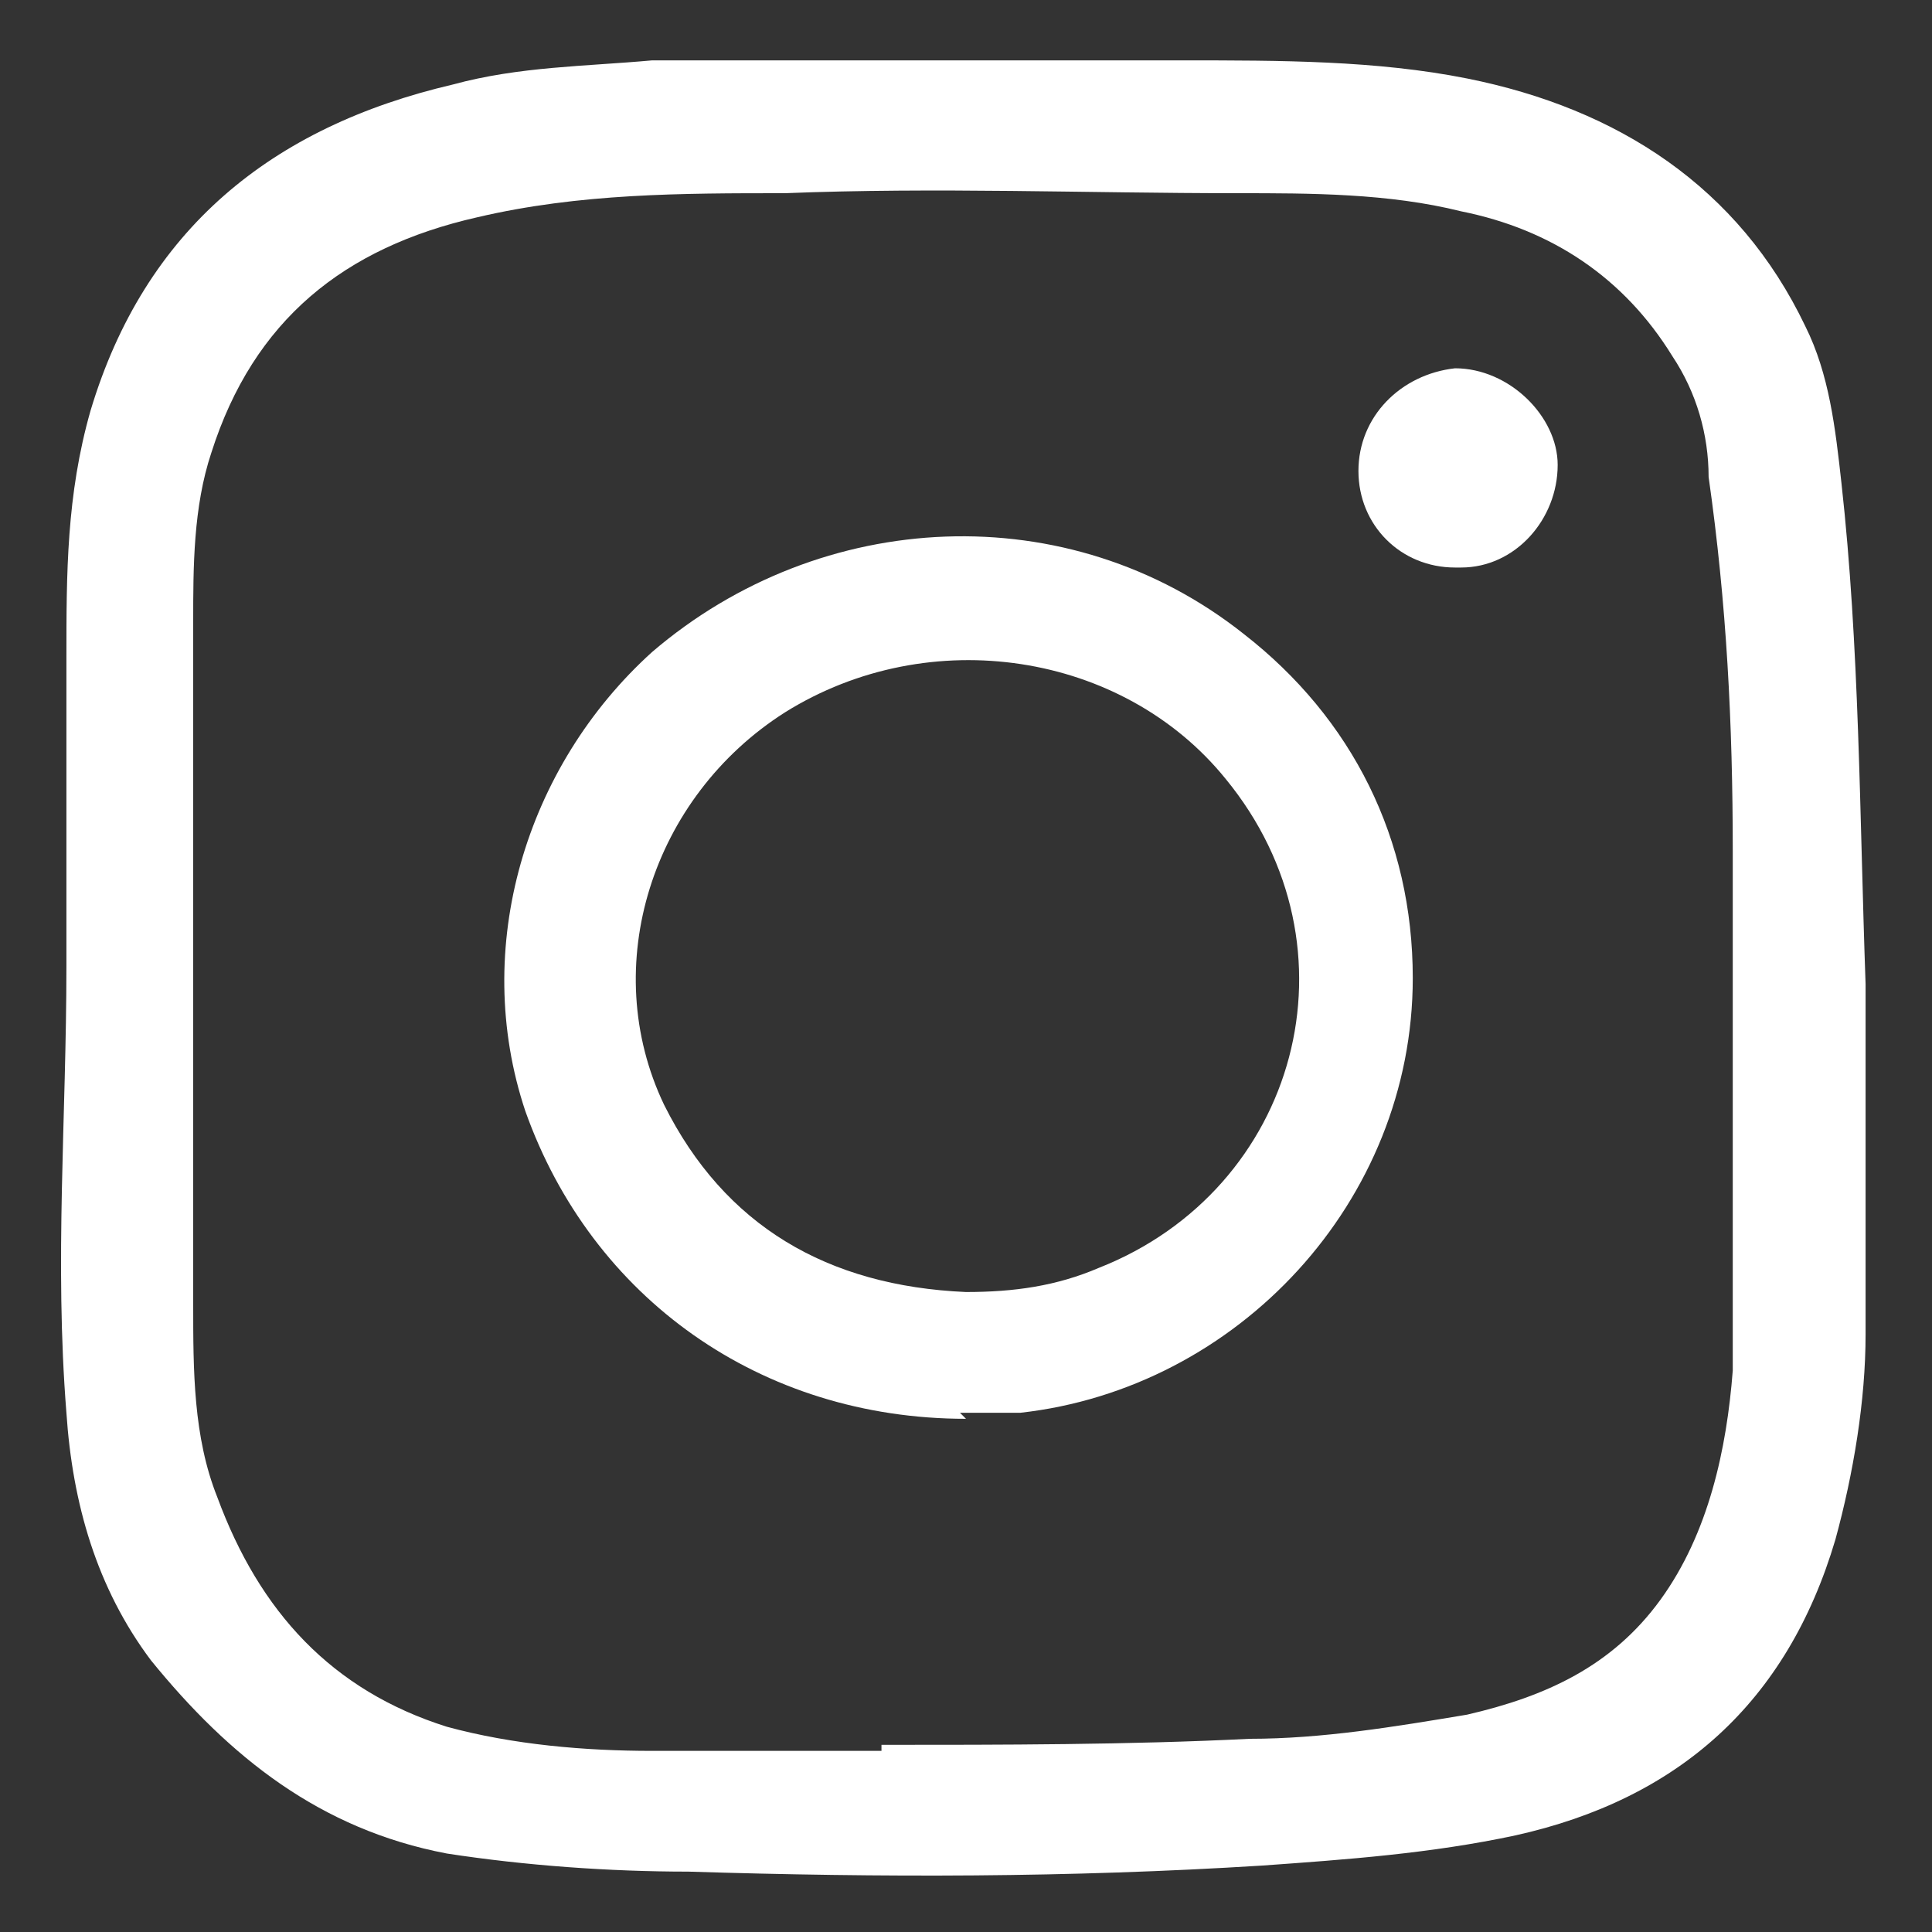
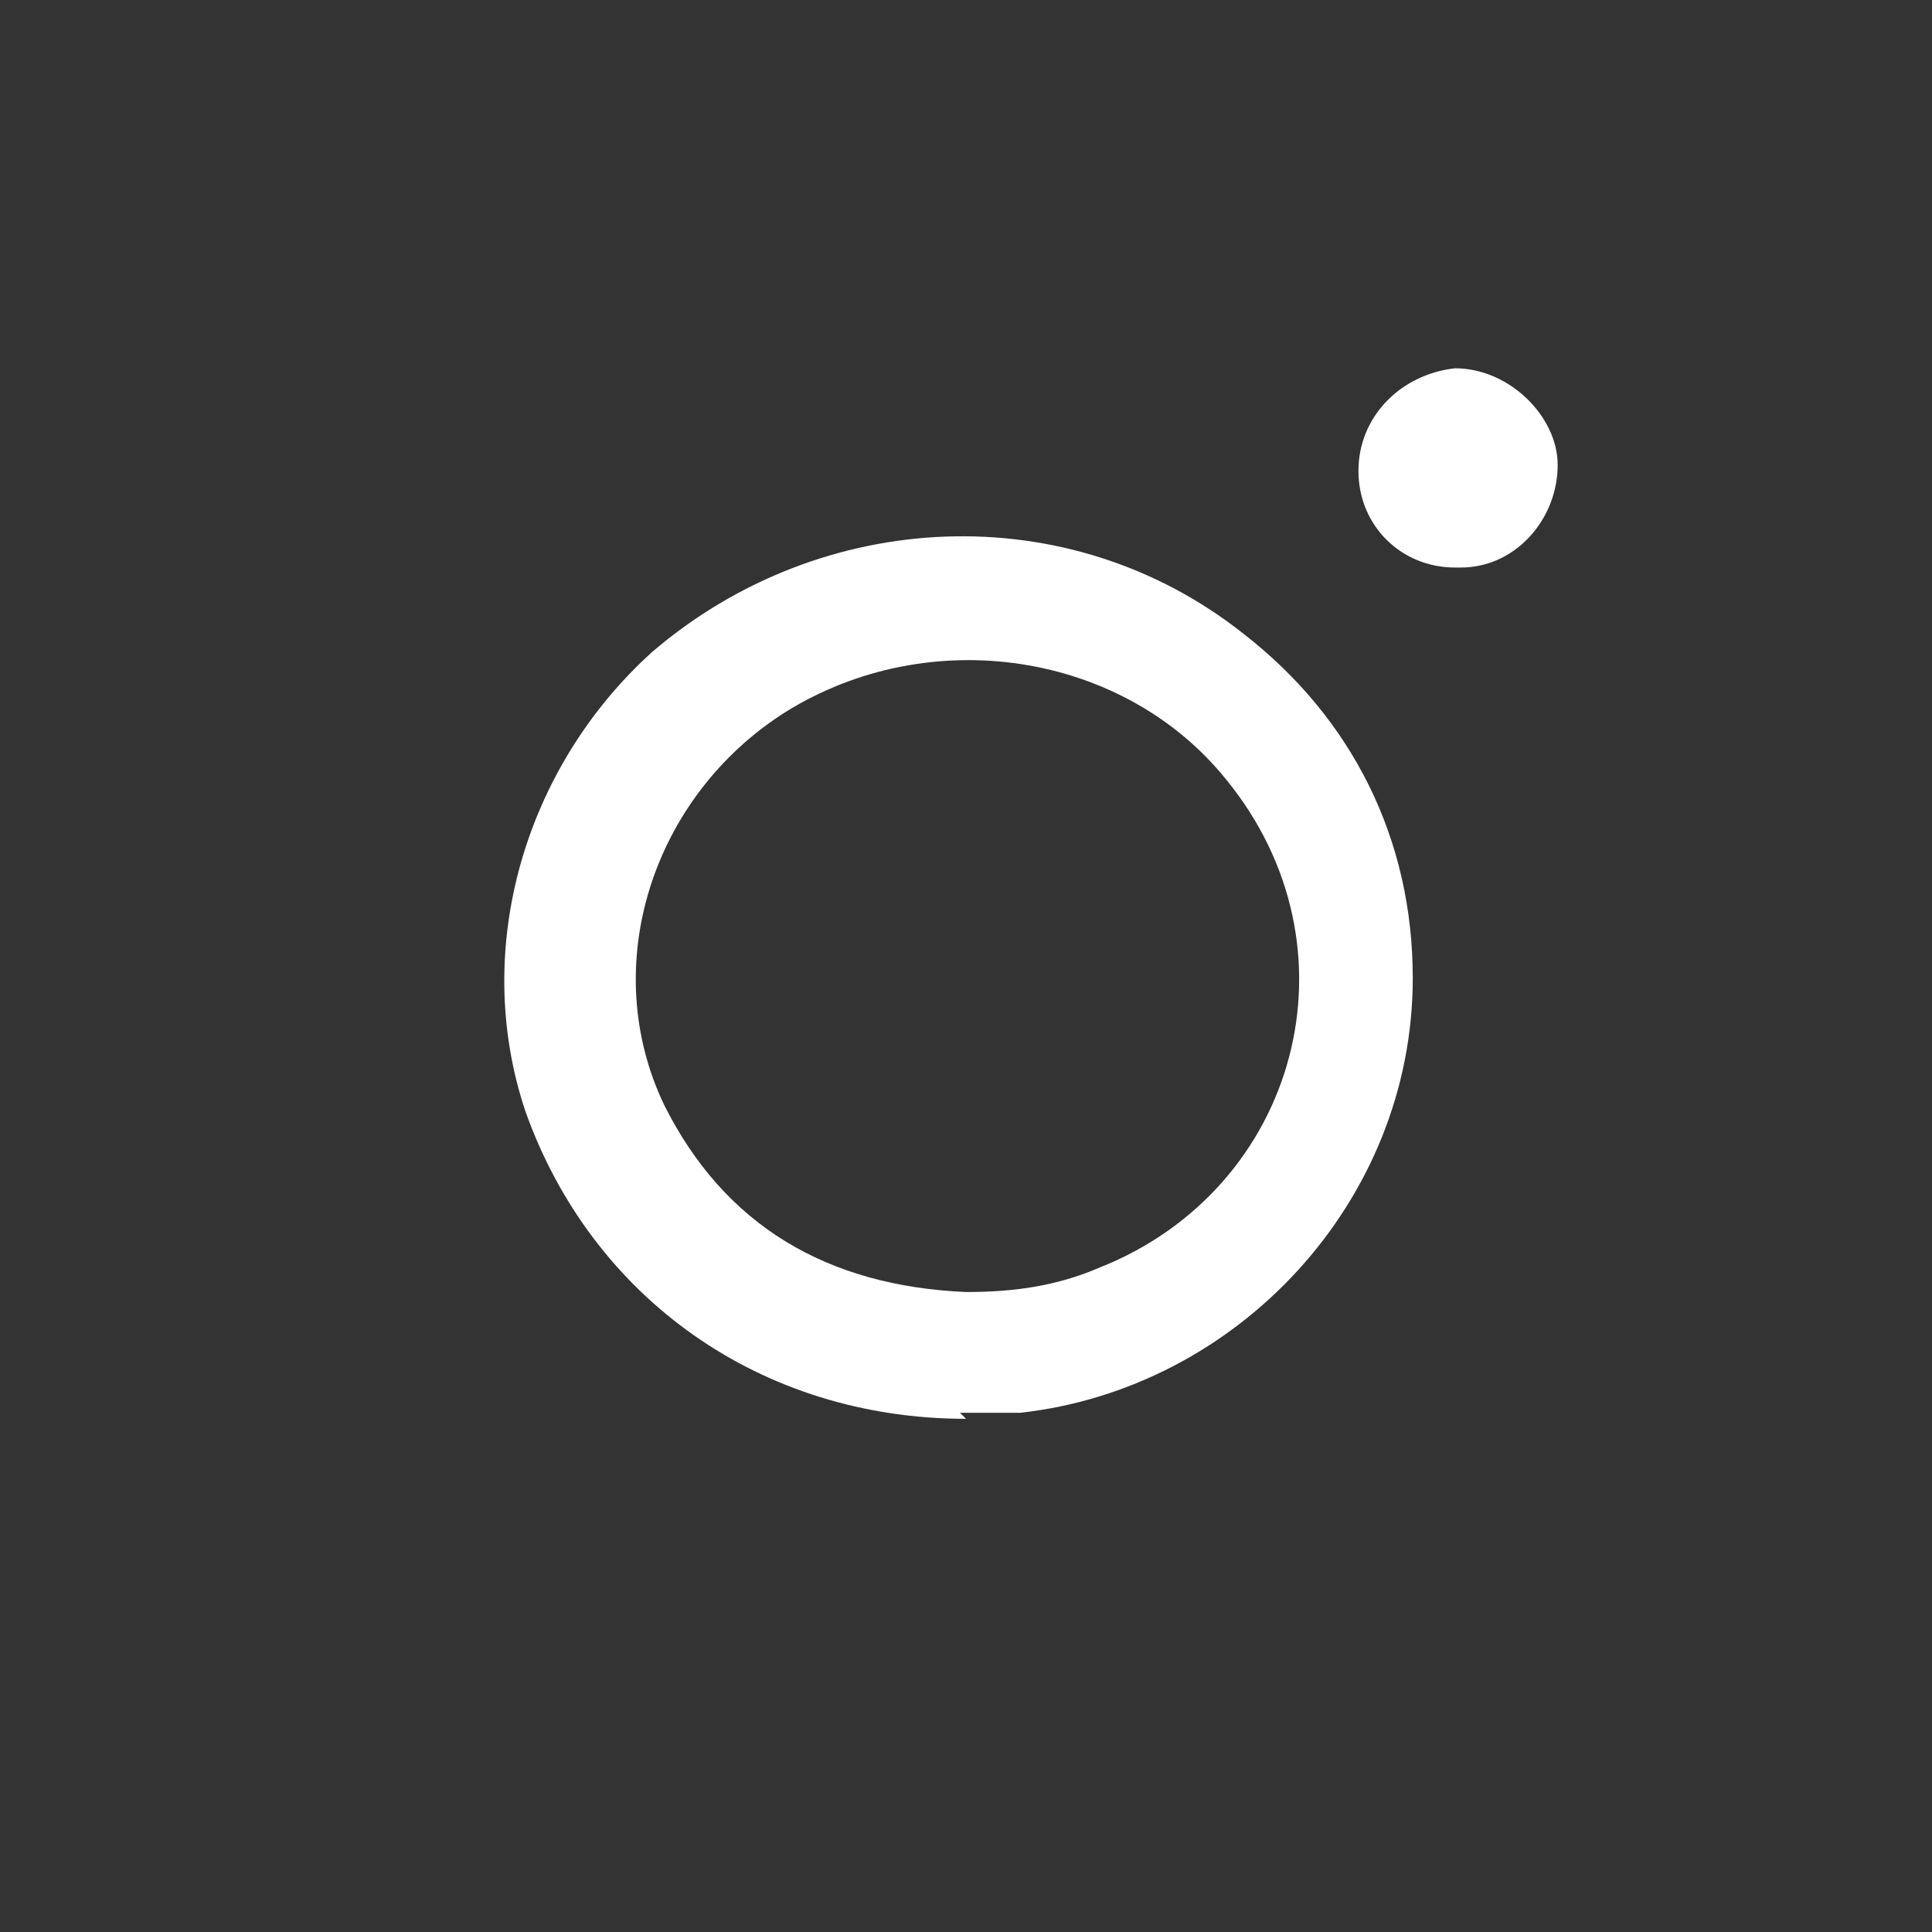
<svg xmlns="http://www.w3.org/2000/svg" width="32" height="32" version="1.1" viewBox="0 0 32 32">
  <rect x="0" y="0" width="32" height="32" fill="#333333" stroke="none" />
  <defs>
    <style>
      .cls-1 {
        fill: #fff;
      }
    </style>
  </defs>
  <g>
    <g id="_レイヤー_1" data-name="レイヤー_1">
      <g>
-         <path class="cls-1" d="M15.6,1c1.3,0,2.7,0,4,0,1.6,0,3.2,0,4.7.3,2.5.5,4.5,1.8,5.6,4.1.4.8.5,1.7.6,2.6.3,2.7.3,5.5.4,8.3,0,1.9,0,3.9,0,5.8,0,1.1-.2,2.3-.5,3.4-.8,2.7-2.6,4.3-5.3,4.9-1.4.3-2.8.4-4.2.5-3.2.2-6.3.2-9.5.1-1.3,0-2.7-.1-4-.3-2.1-.4-3.6-1.6-4.9-3.2-.9-1.2-1.3-2.6-1.4-4.1-.2-2.5,0-4.9,0-7.4,0-1.7,0-3.4,0-5.1,0-1.4,0-2.7.4-4.1.9-3,3-4.7,6-5.4,1.1-.3,2.2-.3,3.3-.4,1.6,0,3.2,0,4.7,0ZM14.6,28.9c2,0,4.1,0,6.1-.1,1.2,0,2.4-.2,3.6-.4,1.3-.3,2.4-.8,3.2-1.9.8-1.1,1.1-2.5,1.2-3.8,0-1.1,0-2.2,0-3.4,0-1.7,0-3.5,0-5.2,0-2.1-.1-4.1-.4-6.2,0-.7-.2-1.4-.6-2-.8-1.3-2-2.1-3.5-2.4-1.2-.3-2.5-.3-3.7-.3-2.5,0-5-.1-7.5,0-1.7,0-3.4,0-5.1.4-2.2.5-3.7,1.7-4.4,3.9-.3.9-.3,1.9-.3,2.8,0,3.8,0,7.5,0,11.3,0,1.1,0,2.2.4,3.2.7,1.9,1.9,3.2,3.8,3.8,1.1.3,2.3.4,3.4.4,1.3,0,2.5,0,3.8,0Z" />
        <path class="cls-1" d="M16,23.5c-3.4,0-6.2-2-7.3-5.1-.9-2.7,0-5.7,2.1-7.6,2.8-2.4,6.9-2.6,9.8-.3,1.8,1.4,2.8,3.4,2.8,5.7,0,3.7-2.9,6.8-6.5,7.2-.4,0-.7,0-1,0ZM16,21.4c.8,0,1.5-.1,2.2-.4,3.3-1.3,4.4-5.3,2.1-8.1-1.7-2.1-4.9-2.6-7.3-1.1-2.2,1.4-3.1,4.2-2,6.5,1,2,2.7,3,5,3.1Z" />
        <path class="cls-1" d="M24.1,9.4c-.9,0-1.6-.7-1.6-1.6,0-.9.7-1.6,1.6-1.7.9,0,1.7.8,1.7,1.6,0,.9-.7,1.7-1.6,1.7Z" />
      </g>
    </g>
  </g>
</svg>